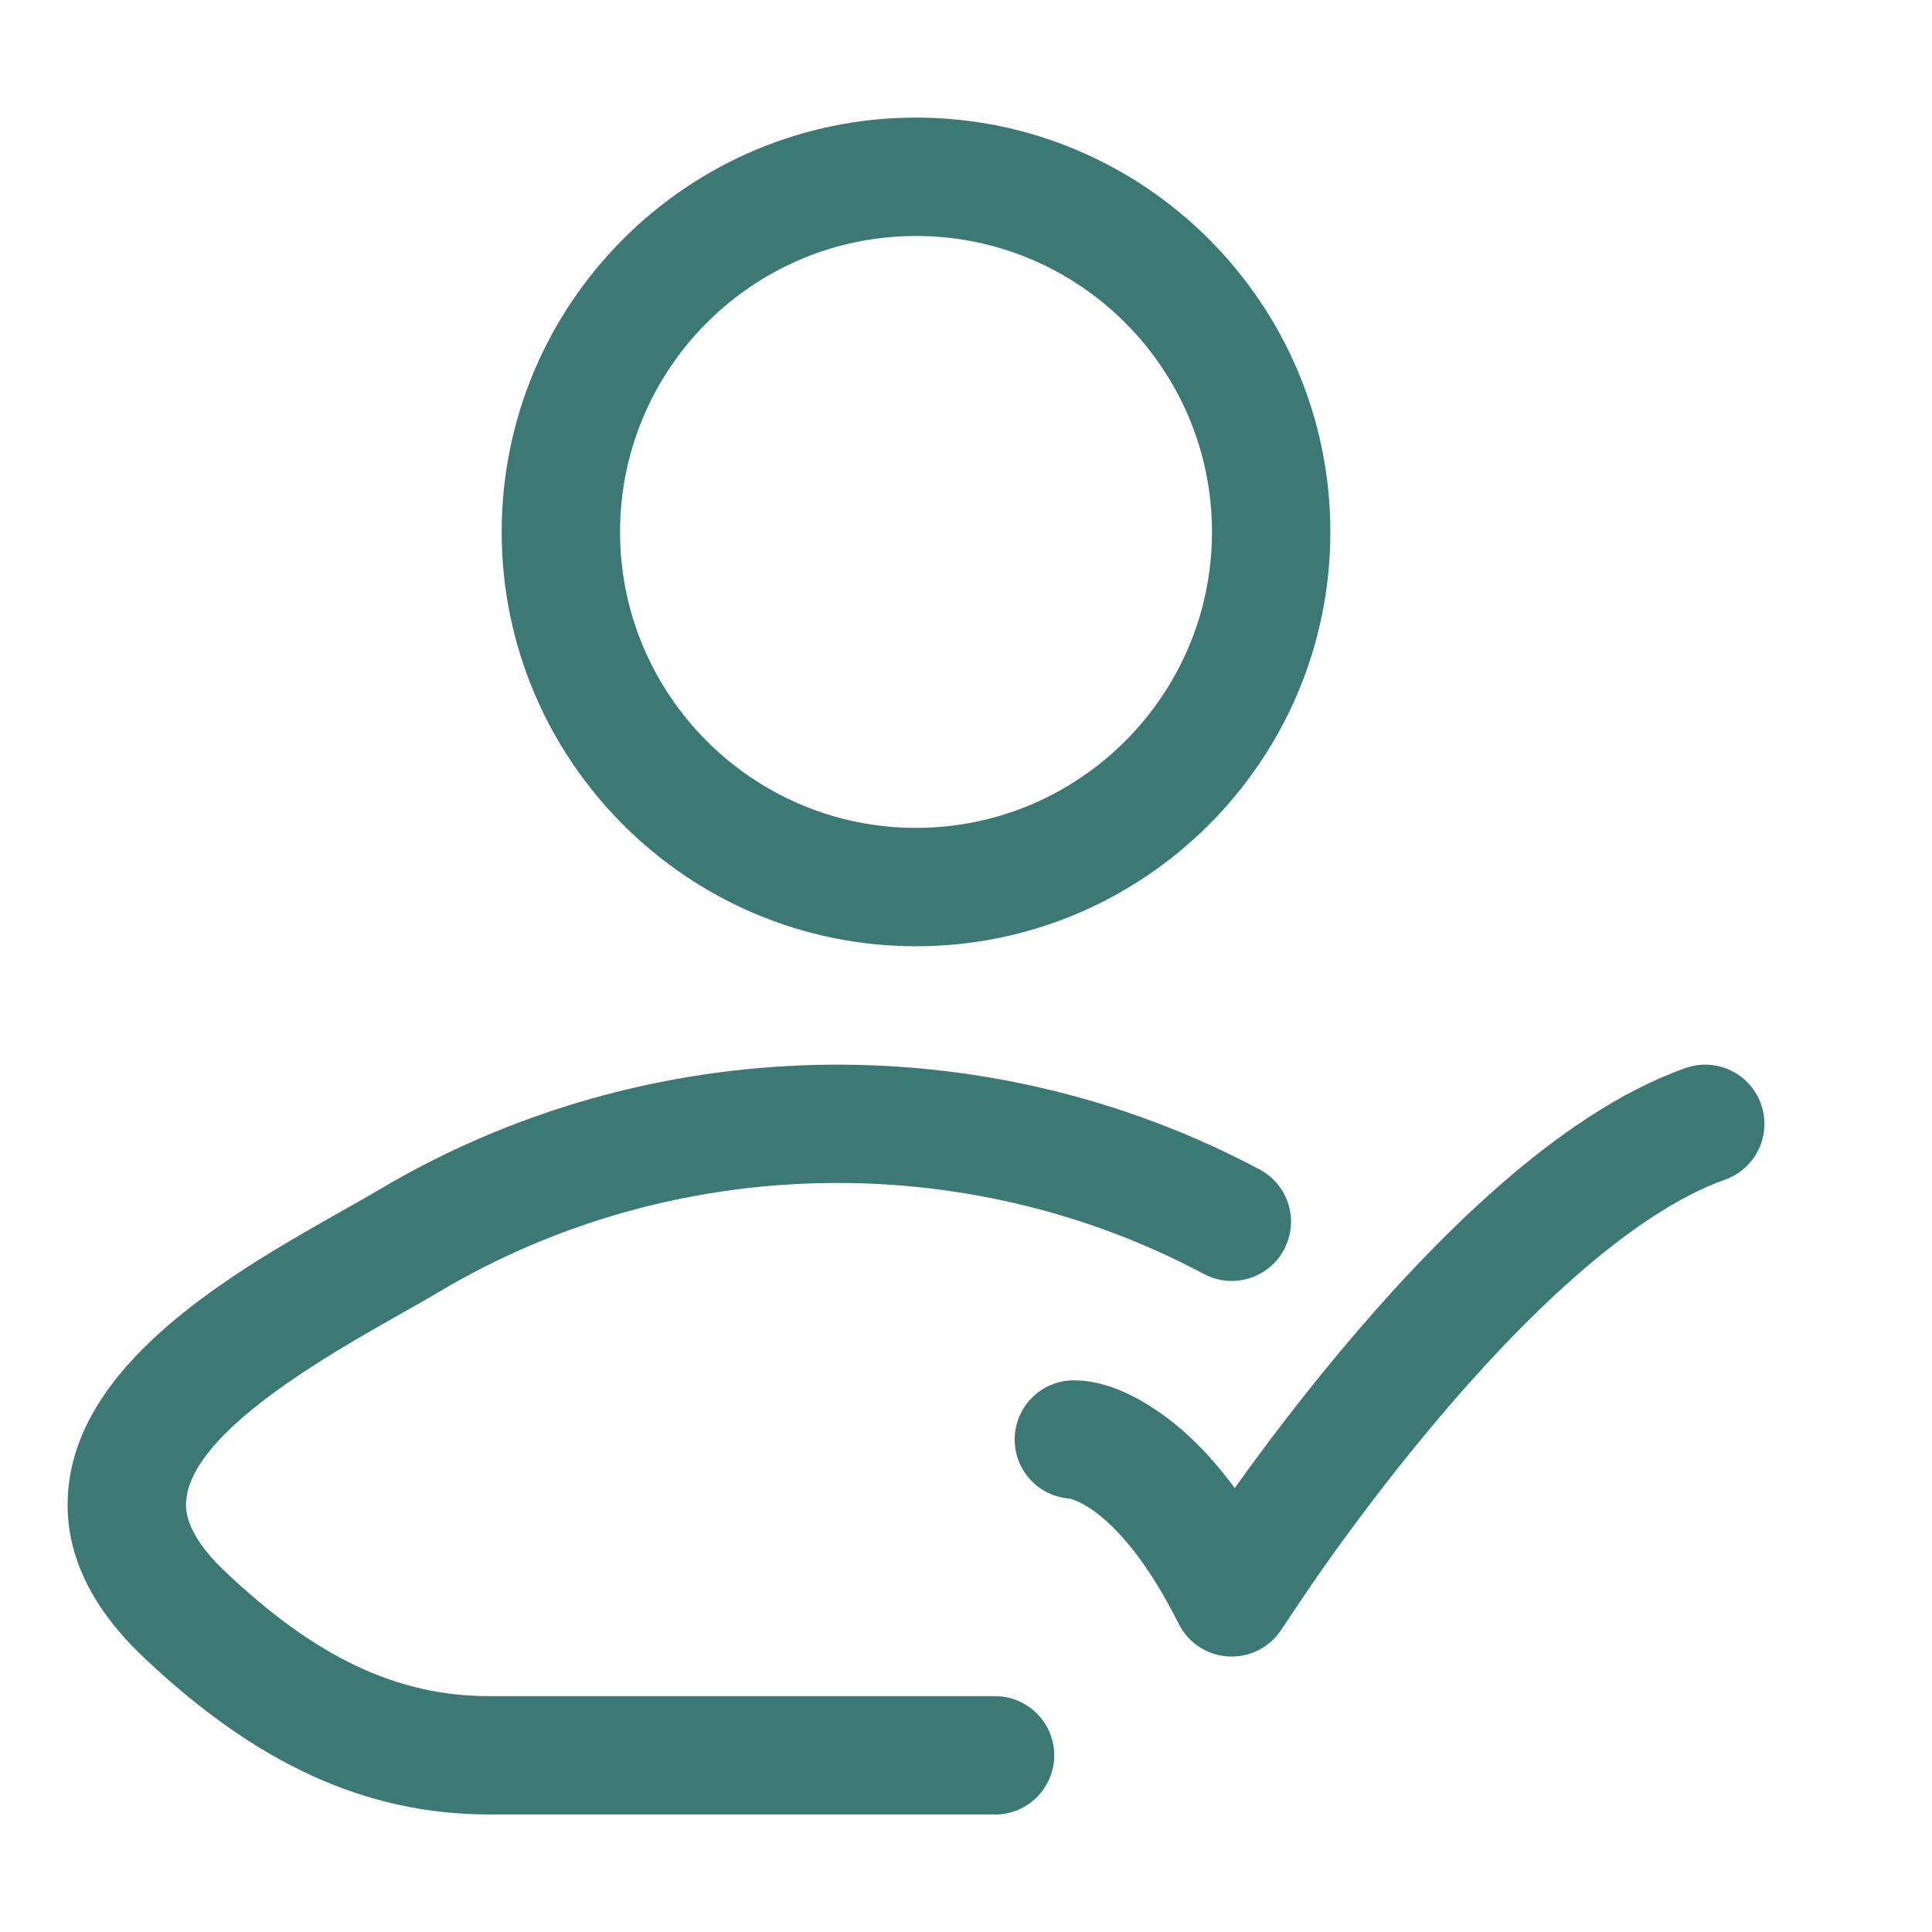
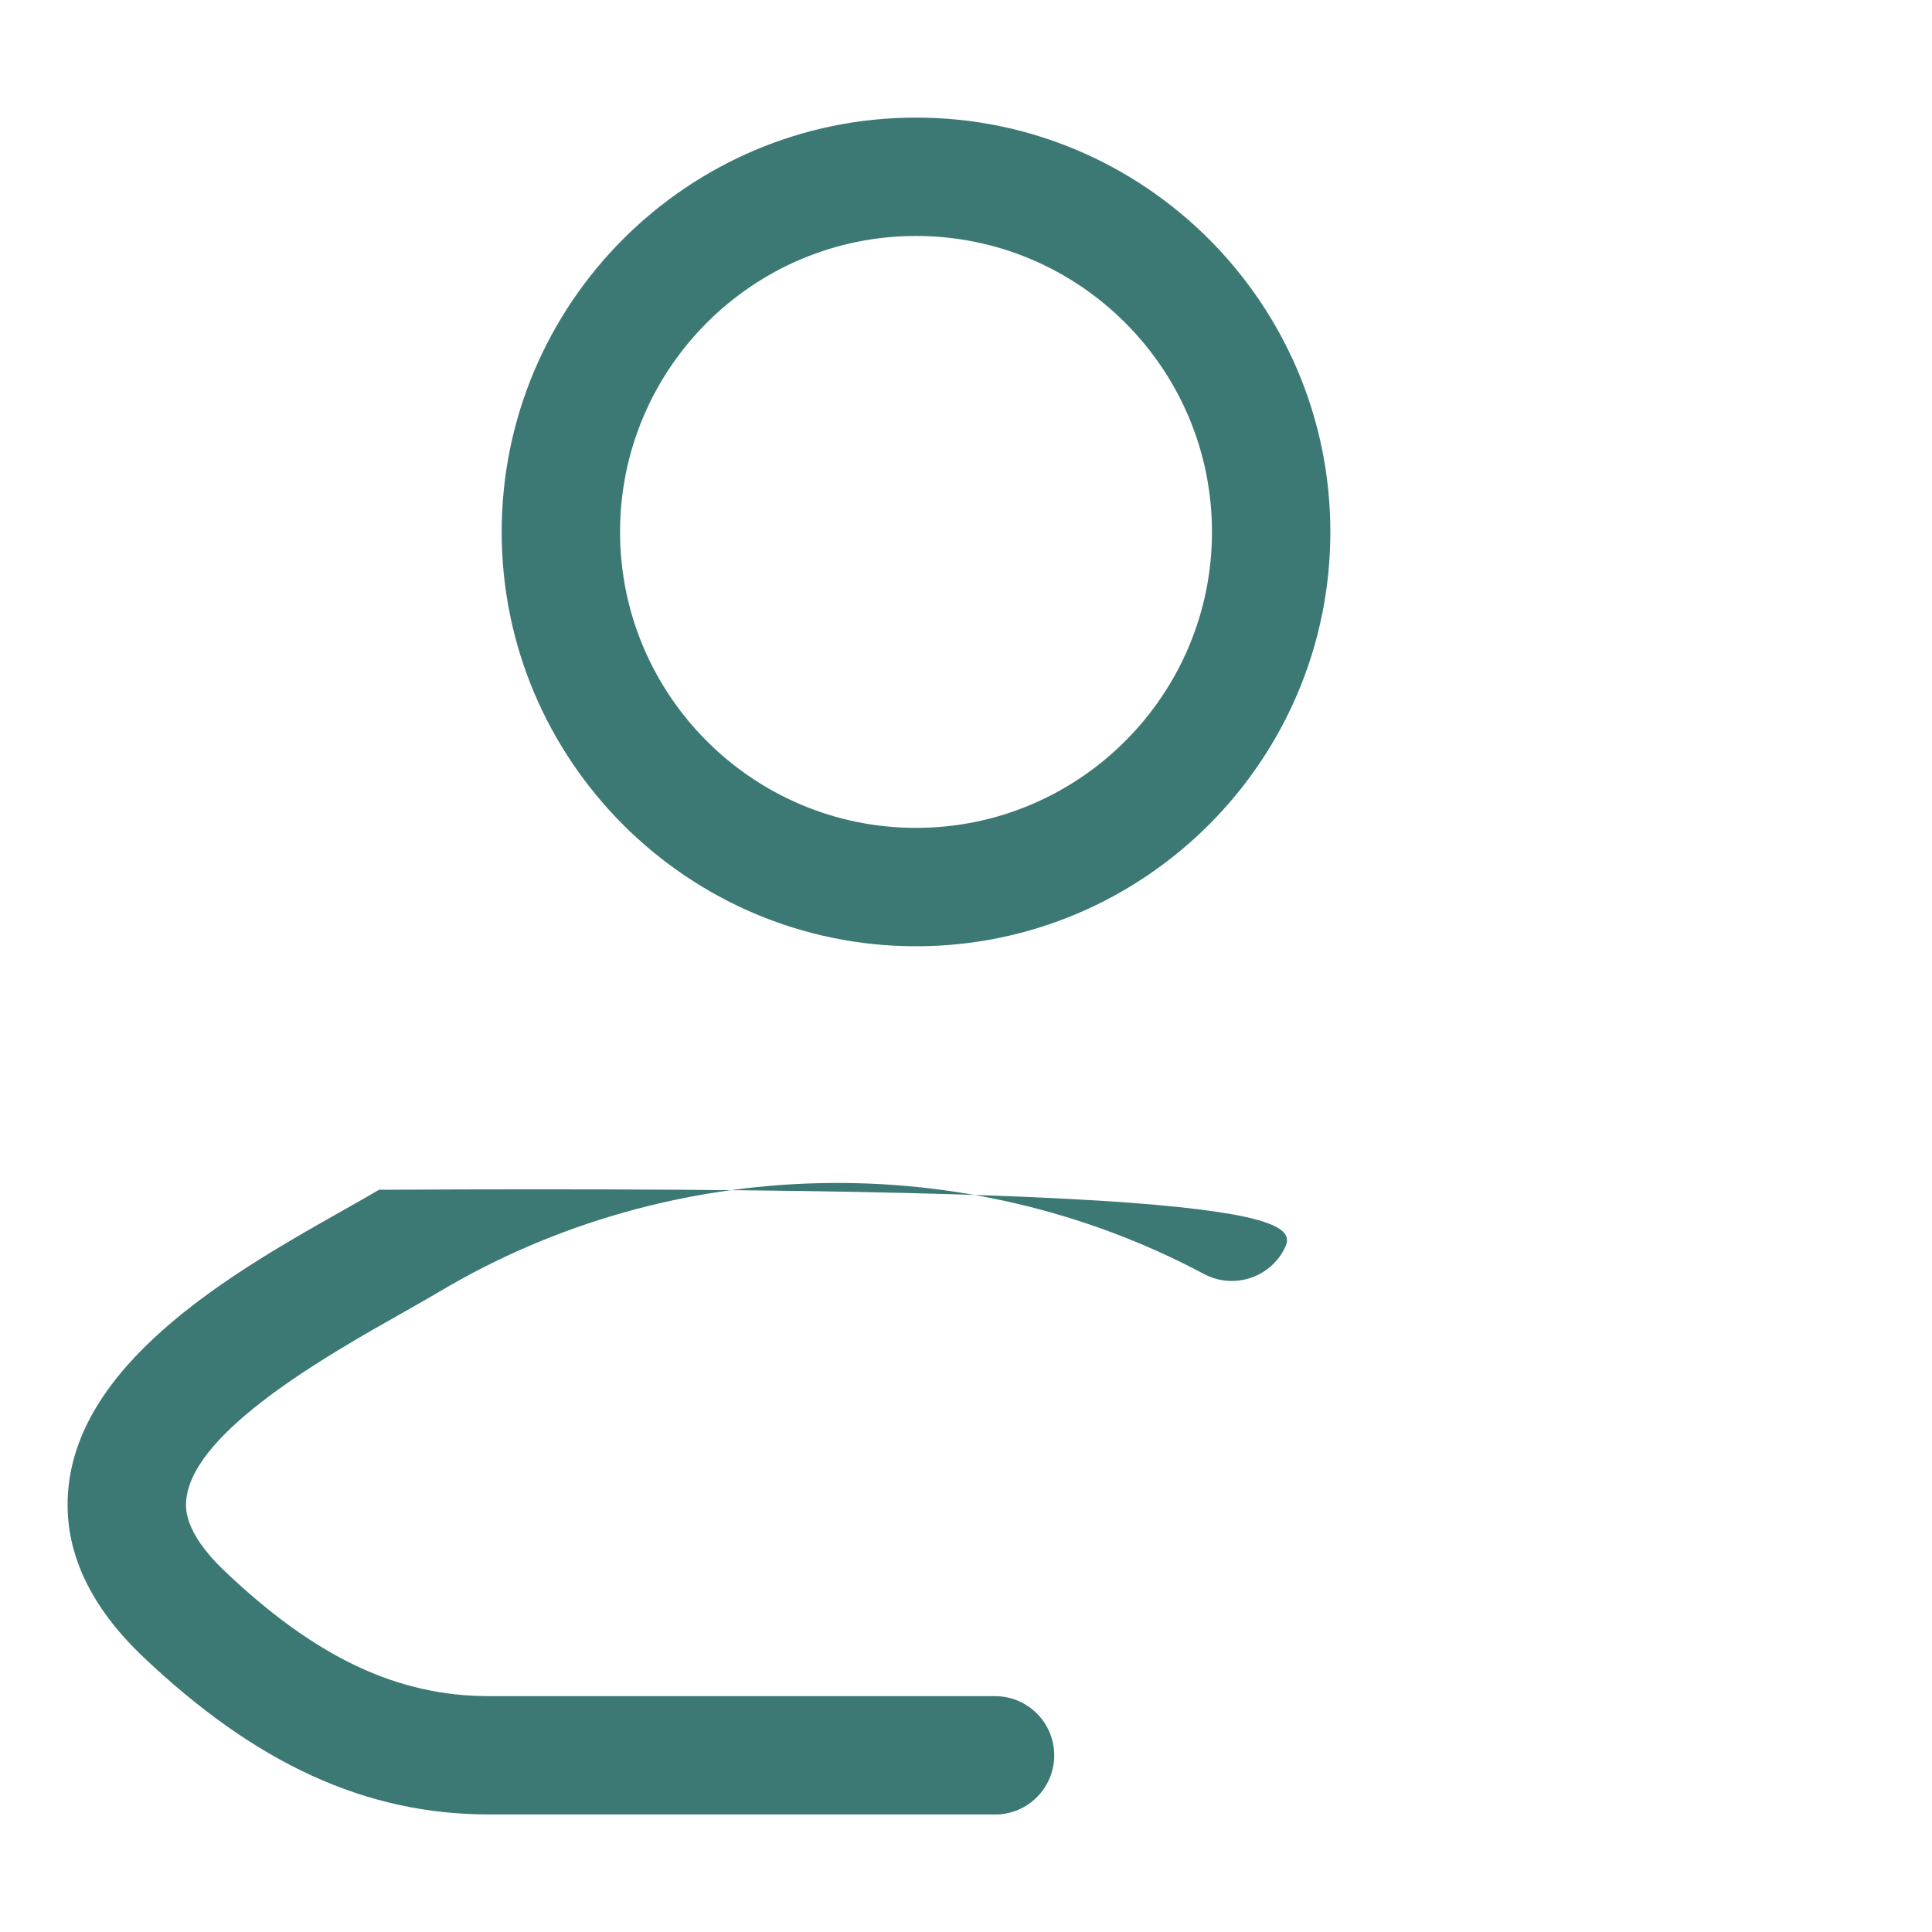
<svg xmlns="http://www.w3.org/2000/svg" width="51" height="51" viewBox="0 0 51 51" fill="none">
  <path fill-rule="evenodd" clip-rule="evenodd" d="M24.18 24.979C18.149 24.979 13.243 20.073 13.243 14.042C13.243 8.01 18.149 3.104 24.18 3.104C30.212 3.104 35.118 8.01 35.118 14.042C35.118 20.073 30.212 24.979 24.18 24.979ZM24.18 6.229C19.872 6.229 16.368 9.733 16.368 14.042C16.368 18.35 19.872 21.854 24.18 21.854C28.489 21.854 31.993 18.35 31.993 14.042C31.993 9.733 28.489 6.229 24.18 6.229Z" fill="#3C7974" />
-   <path d="M26.264 47.897H12.912C9.662 47.897 6.752 46.567 3.756 43.715C2.27 42.294 1.618 40.761 1.82 39.155C2.239 35.801 6.333 33.488 9.041 31.959C9.397 31.759 9.722 31.574 10.006 31.407C17.075 27.203 25.981 26.999 33.252 30.872C34.014 31.278 34.302 32.224 33.895 32.986C33.489 33.749 32.543 34.036 31.781 33.63C25.47 30.267 17.737 30.445 11.602 34.095C11.336 34.252 11.034 34.423 10.706 34.61L10.579 34.682L10.566 34.689C8.665 35.764 5.147 37.753 4.922 39.545C4.895 39.757 4.814 40.405 5.914 41.457C8.322 43.751 10.483 44.774 12.914 44.774H26.266C27.129 44.774 27.829 45.474 27.829 46.336C27.829 47.199 27.129 47.899 26.266 47.899L26.264 47.897Z" fill="#3C7974" />
-   <path d="M45.535 31.14C46.349 30.852 46.775 29.959 46.486 29.145C46.198 28.332 45.306 27.906 44.492 28.194C42.752 28.81 41.062 29.997 39.549 31.324C38.02 32.665 36.584 34.228 35.358 35.697C34.253 37.021 33.304 38.288 32.594 39.281C31.879 38.31 31.169 37.656 30.516 37.221C29.989 36.87 29.21 36.438 28.347 36.438C27.484 36.438 26.785 37.137 26.785 38C26.785 38.829 27.429 39.506 28.244 39.559C28.318 39.581 28.527 39.651 28.782 39.821C29.289 40.159 30.167 40.968 31.116 42.866C31.368 43.37 31.871 43.699 32.434 43.727C32.996 43.756 33.531 43.48 33.833 43.005C34.018 42.726 34.569 41.9 34.916 41.408C35.611 40.423 36.597 39.091 37.758 37.699C38.922 36.304 40.243 34.872 41.609 33.674C42.992 32.462 44.334 31.565 45.535 31.14Z" fill="#3C7974" />
+   <path d="M26.264 47.897H12.912C9.662 47.897 6.752 46.567 3.756 43.715C2.27 42.294 1.618 40.761 1.82 39.155C2.239 35.801 6.333 33.488 9.041 31.959C9.397 31.759 9.722 31.574 10.006 31.407C34.014 31.278 34.302 32.224 33.895 32.986C33.489 33.749 32.543 34.036 31.781 33.63C25.47 30.267 17.737 30.445 11.602 34.095C11.336 34.252 11.034 34.423 10.706 34.61L10.579 34.682L10.566 34.689C8.665 35.764 5.147 37.753 4.922 39.545C4.895 39.757 4.814 40.405 5.914 41.457C8.322 43.751 10.483 44.774 12.914 44.774H26.266C27.129 44.774 27.829 45.474 27.829 46.336C27.829 47.199 27.129 47.899 26.266 47.899L26.264 47.897Z" fill="#3C7974" />
</svg>